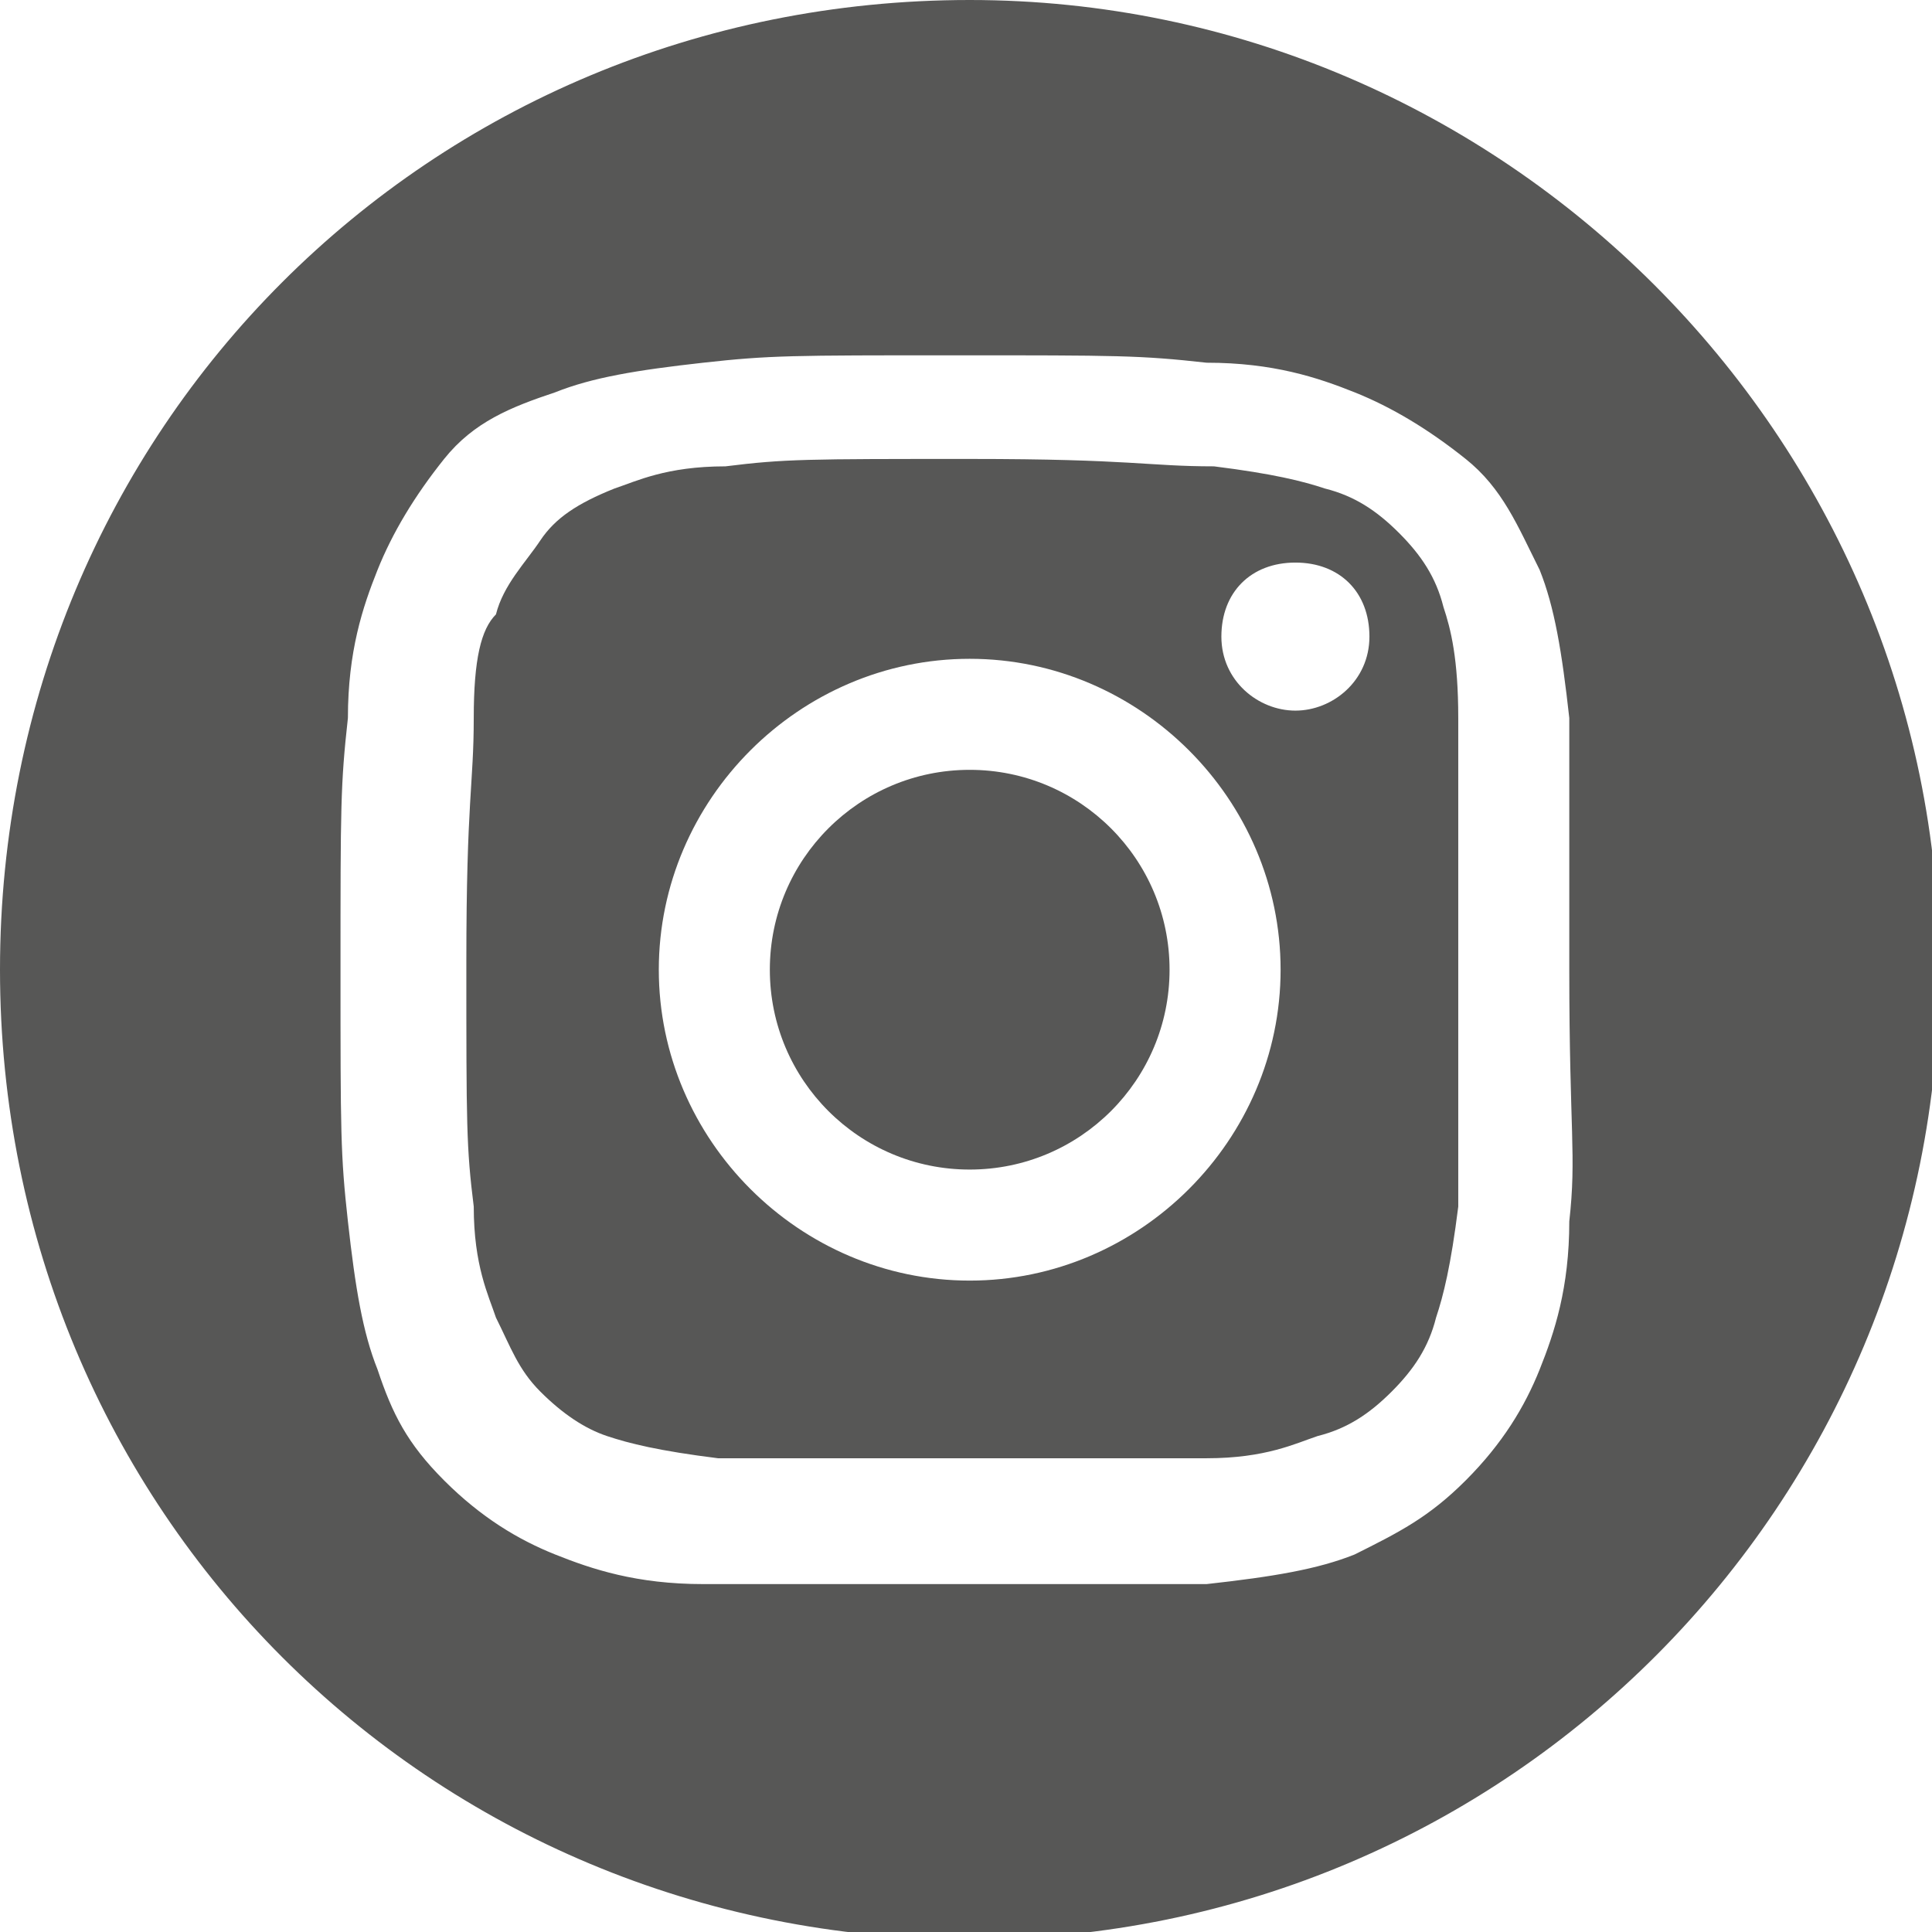
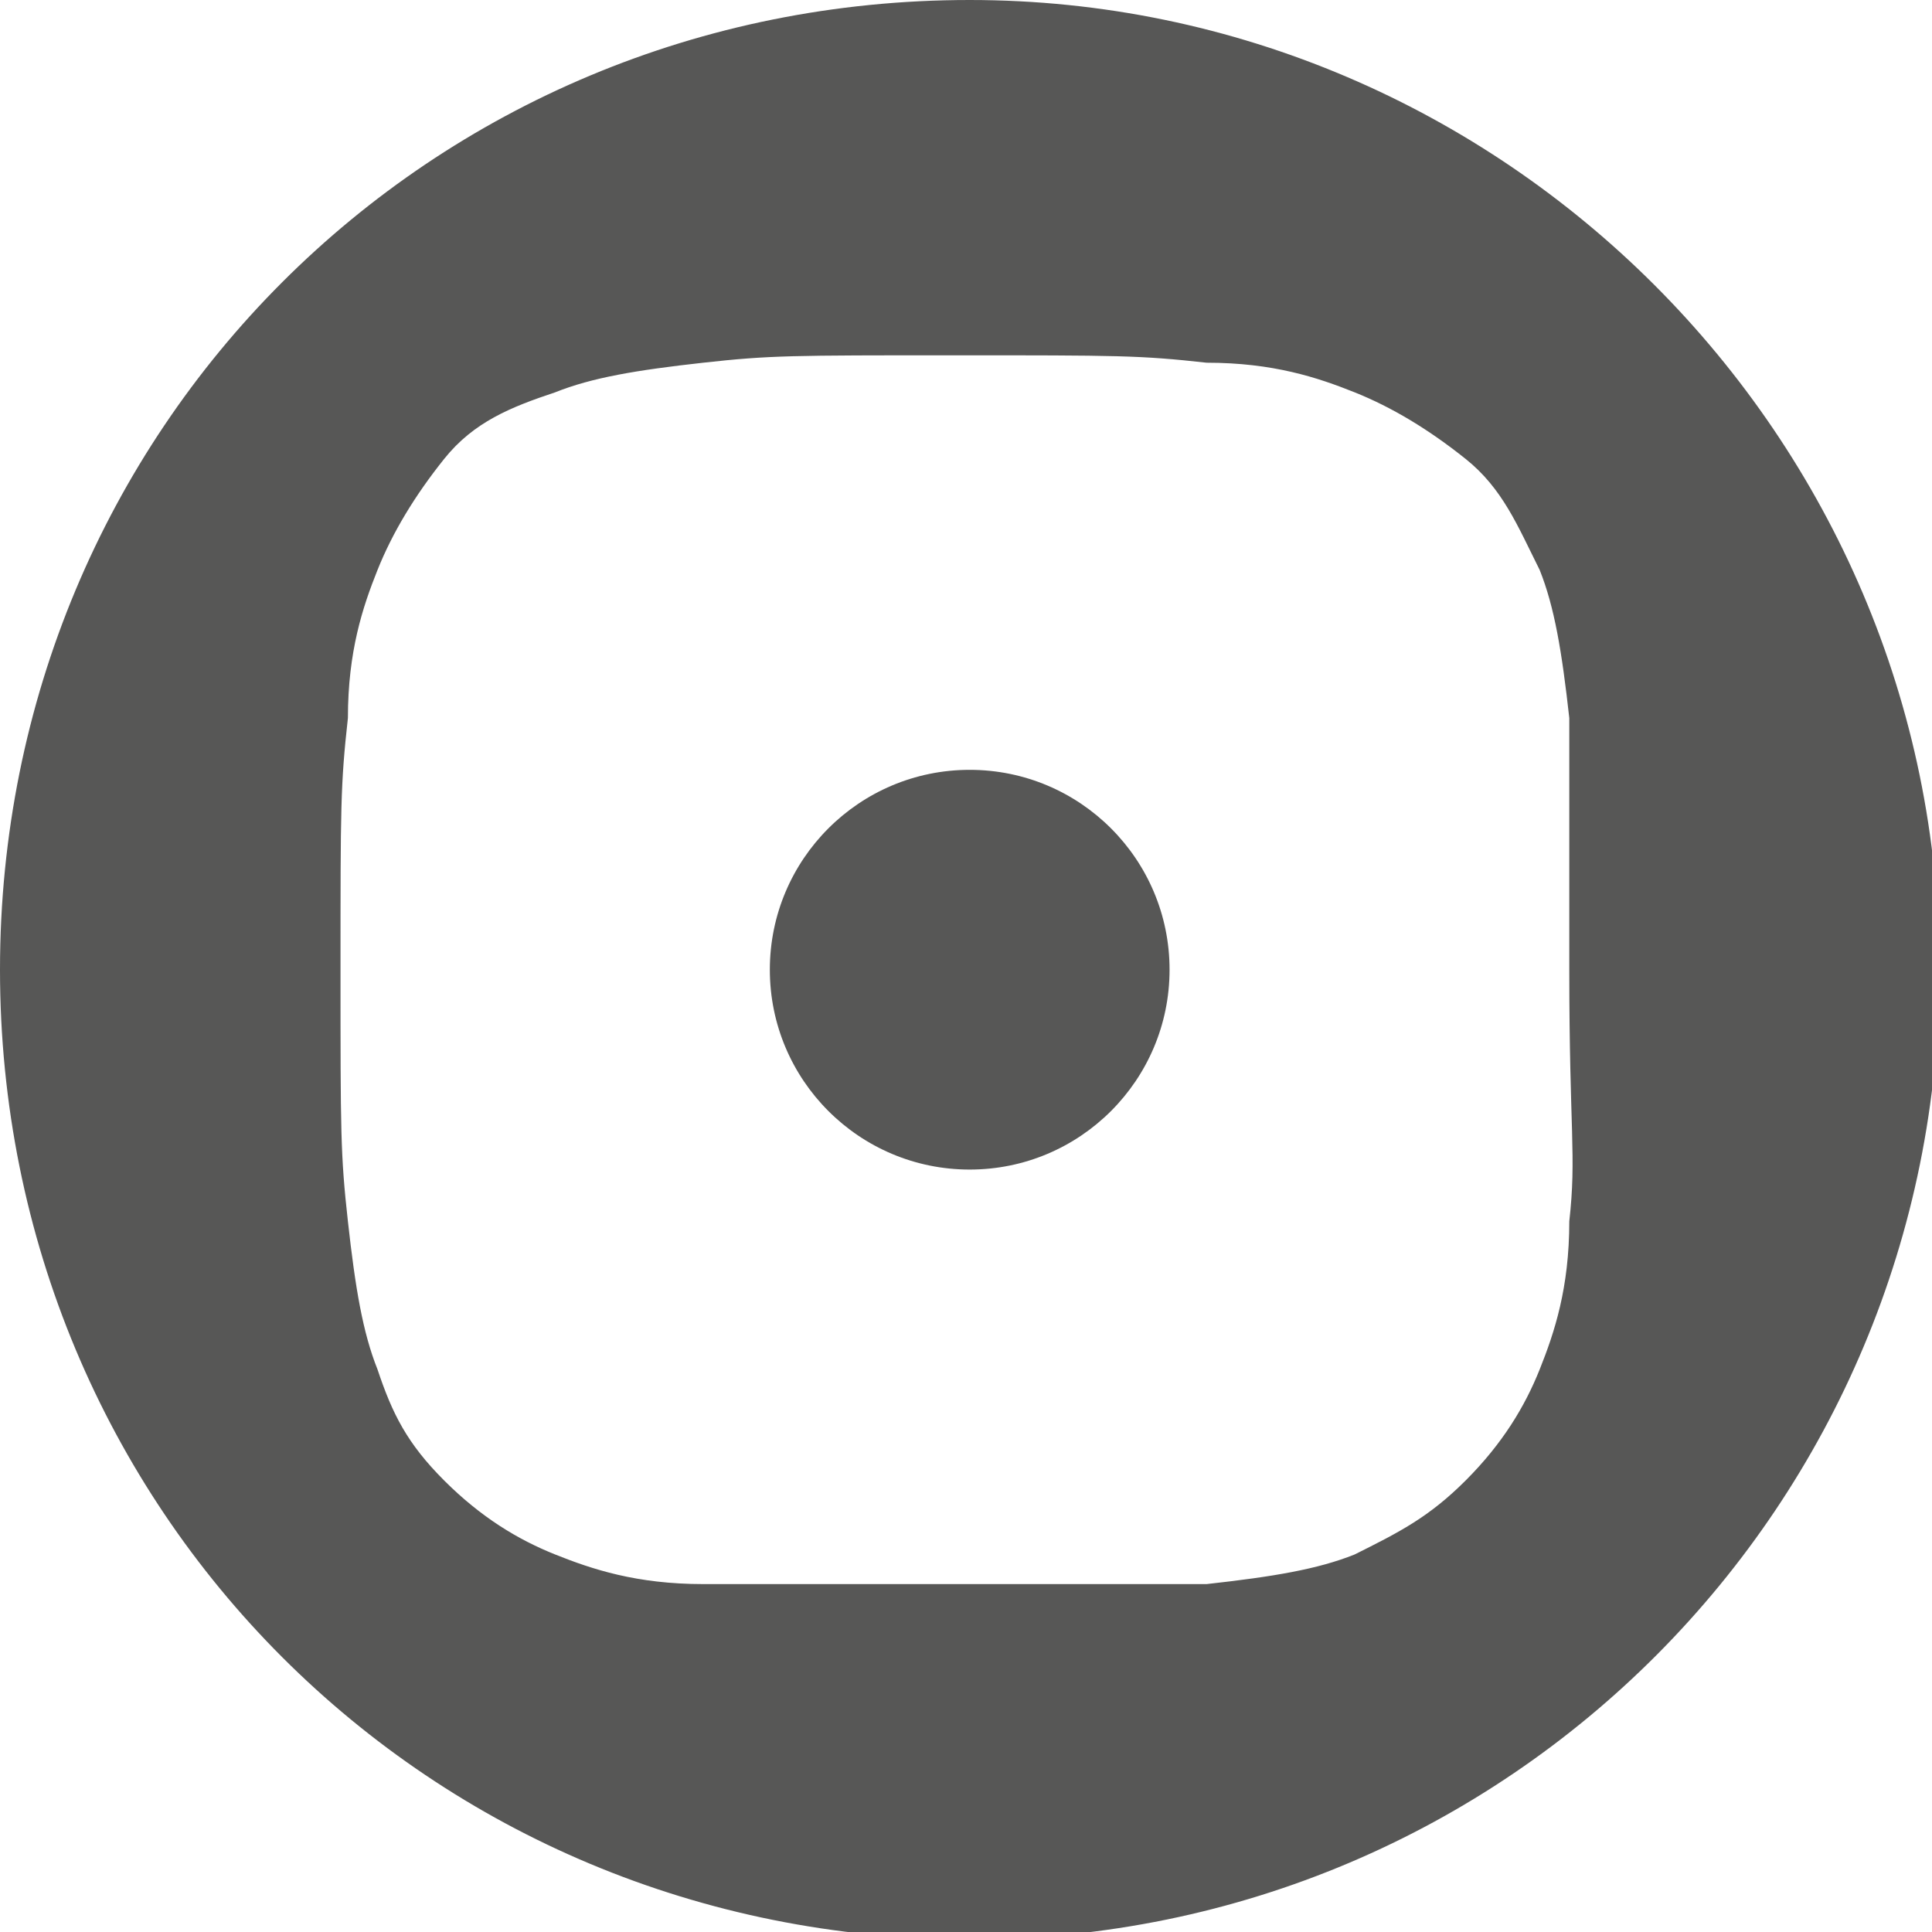
<svg xmlns="http://www.w3.org/2000/svg" version="1.1" id="Livello_2_00000127747723586374809750000004467105925828532622_" x="0px" y="0px" viewBox="0 0 26.1 26.1" style="enable-background:new 0 0 26.1 26.1;" xml:space="preserve">
  <style type="text/css">
	.st0{fill:#575756;}
</style>
  <g id="Livello_1-2">
    <g>
-       <path class="st0" d="M19.5,8.2c-0.1-0.4-0.3-0.7-0.6-1s-0.6-0.5-1-0.6c-0.3-0.1-0.7-0.2-1.5-0.3c-0.9,0-1.1-0.1-3.3-0.1    s-2.5,0-3.3,0.1c-0.8,0-1.2,0.2-1.5,0.3C7.8,6.8,7.5,7,7.3,7.3s-0.5,0.6-0.6,1C6.5,8.5,6.4,8.9,6.4,9.7c0,0.9-0.1,1.1-0.1,3.3    s0,2.5,0.1,3.3c0,0.8,0.2,1.2,0.3,1.5c0.2,0.4,0.3,0.7,0.6,1s0.6,0.5,0.9,0.6c0.3,0.1,0.7,0.2,1.5,0.3c0.9,0,1.1,0,3.3,0    s2.5,0,3.3,0c0.8,0,1.2-0.2,1.5-0.3c0.4-0.1,0.7-0.3,1-0.6s0.5-0.6,0.6-1c0.1-0.3,0.2-0.7,0.3-1.5c0-0.9,0-1.1,0-3.3s0-2.5,0-3.3    C19.7,8.9,19.6,8.5,19.5,8.2z M13.1,17.3c-2.3,0-4.2-1.9-4.2-4.2s1.9-4.2,4.2-4.2s4.2,1.9,4.2,4.2S15.4,17.3,13.1,17.3z M17.5,9.6    c-0.5,0-1-0.4-1-1s0.4-1,1-1s1,0.4,1,1S18,9.6,17.5,9.6z" />
      <circle class="st0" cx="13.1" cy="13.1" r="2.7" />
      <path class="st0" d="M13.1,0C5.8,0,0,5.8,0,13.1s5.8,13.1,13.1,13.1s13.1-5.9,13.1-13.1S20.3,0,13.1,0z M21.2,16.5    c0,0.9-0.2,1.5-0.4,2c-0.2,0.5-0.5,1-1,1.5c-0.5,0.5-0.9,0.7-1.5,1c-0.5,0.2-1.1,0.3-2,0.4c-0.9,0-1.2,0-3.4,0s-2.5,0-3.4,0    c-0.9,0-1.5-0.2-2-0.4c-0.5-0.2-1-0.5-1.5-1c-0.5-0.5-0.7-0.9-0.9-1.5c-0.2-0.5-0.3-1.1-0.4-2s-0.1-1.2-0.1-3.4s0-2.5,0.1-3.4    c0-0.9,0.2-1.5,0.4-2c0.2-0.5,0.5-1,0.9-1.5s0.9-0.7,1.5-0.9c0.5-0.2,1.1-0.3,2-0.4s1.2-0.1,3.4-0.1s2.5,0,3.4,0.1    c0.9,0,1.5,0.2,2,0.4c0.5,0.2,1,0.5,1.5,0.9s0.7,0.9,1,1.5c0.2,0.5,0.3,1.1,0.4,2c0,0.9,0,1.2,0,3.4S21.3,15.6,21.2,16.5z" />
    </g>
  </g>
</svg>